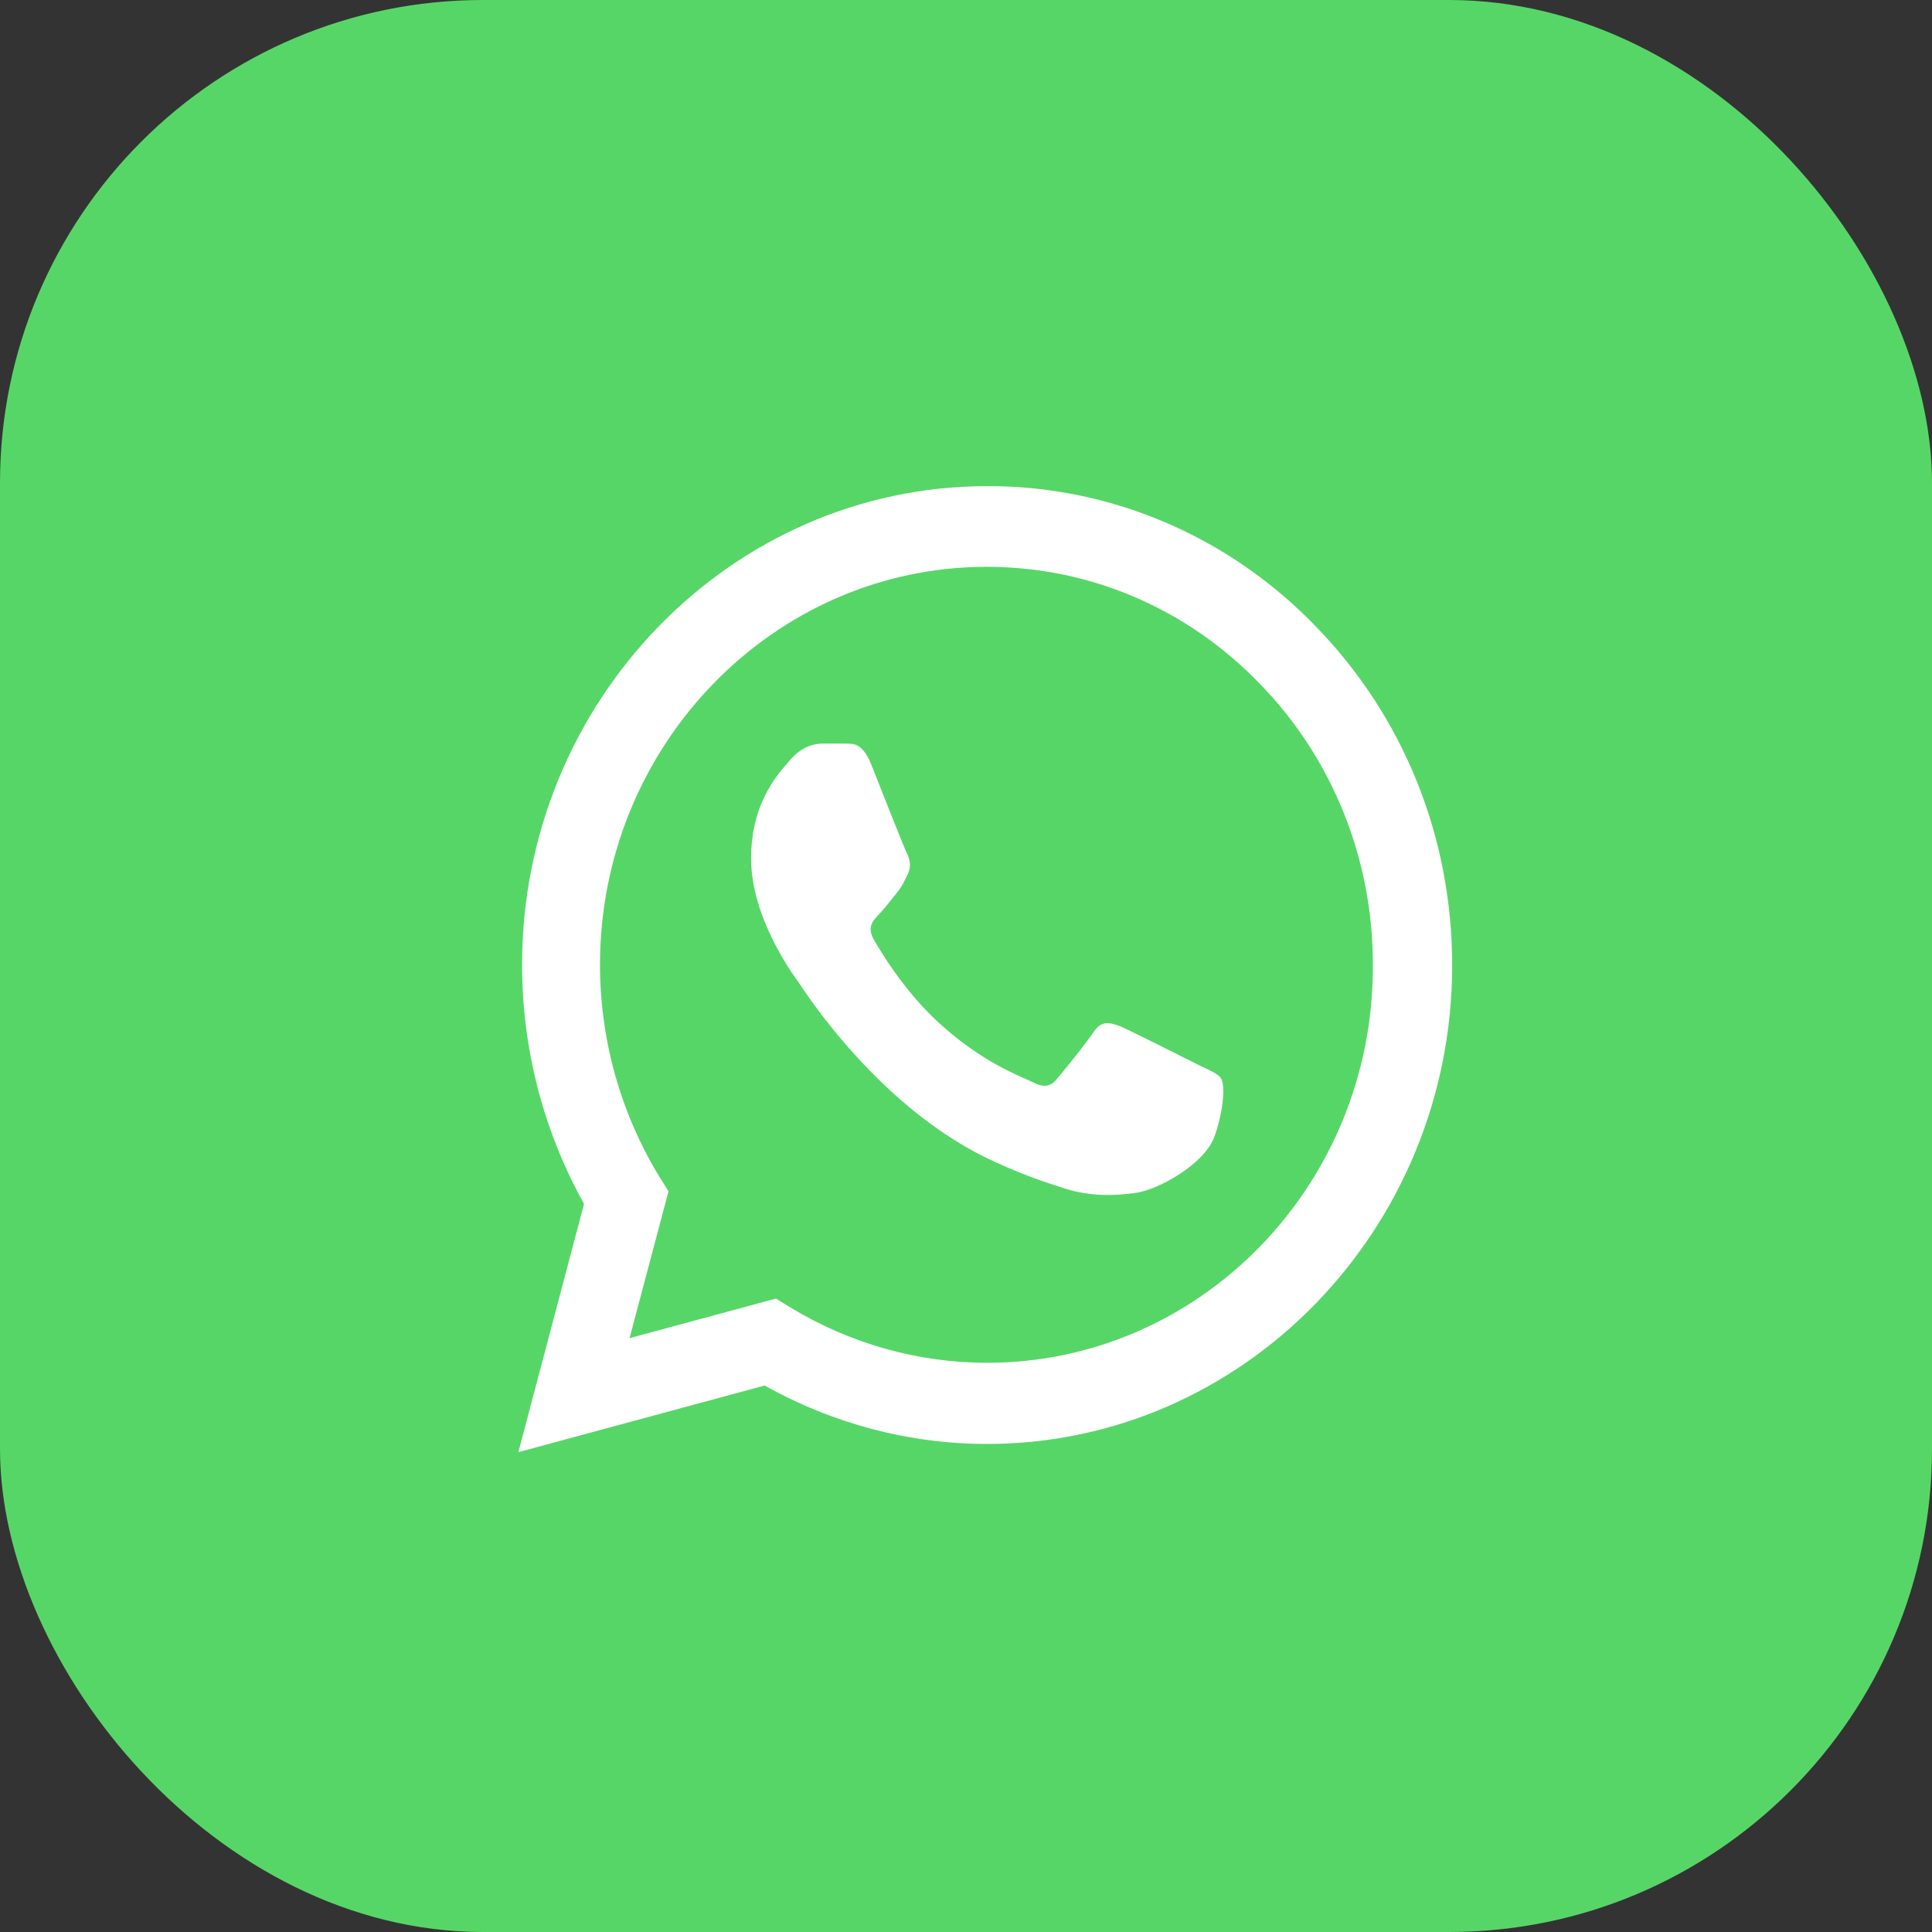
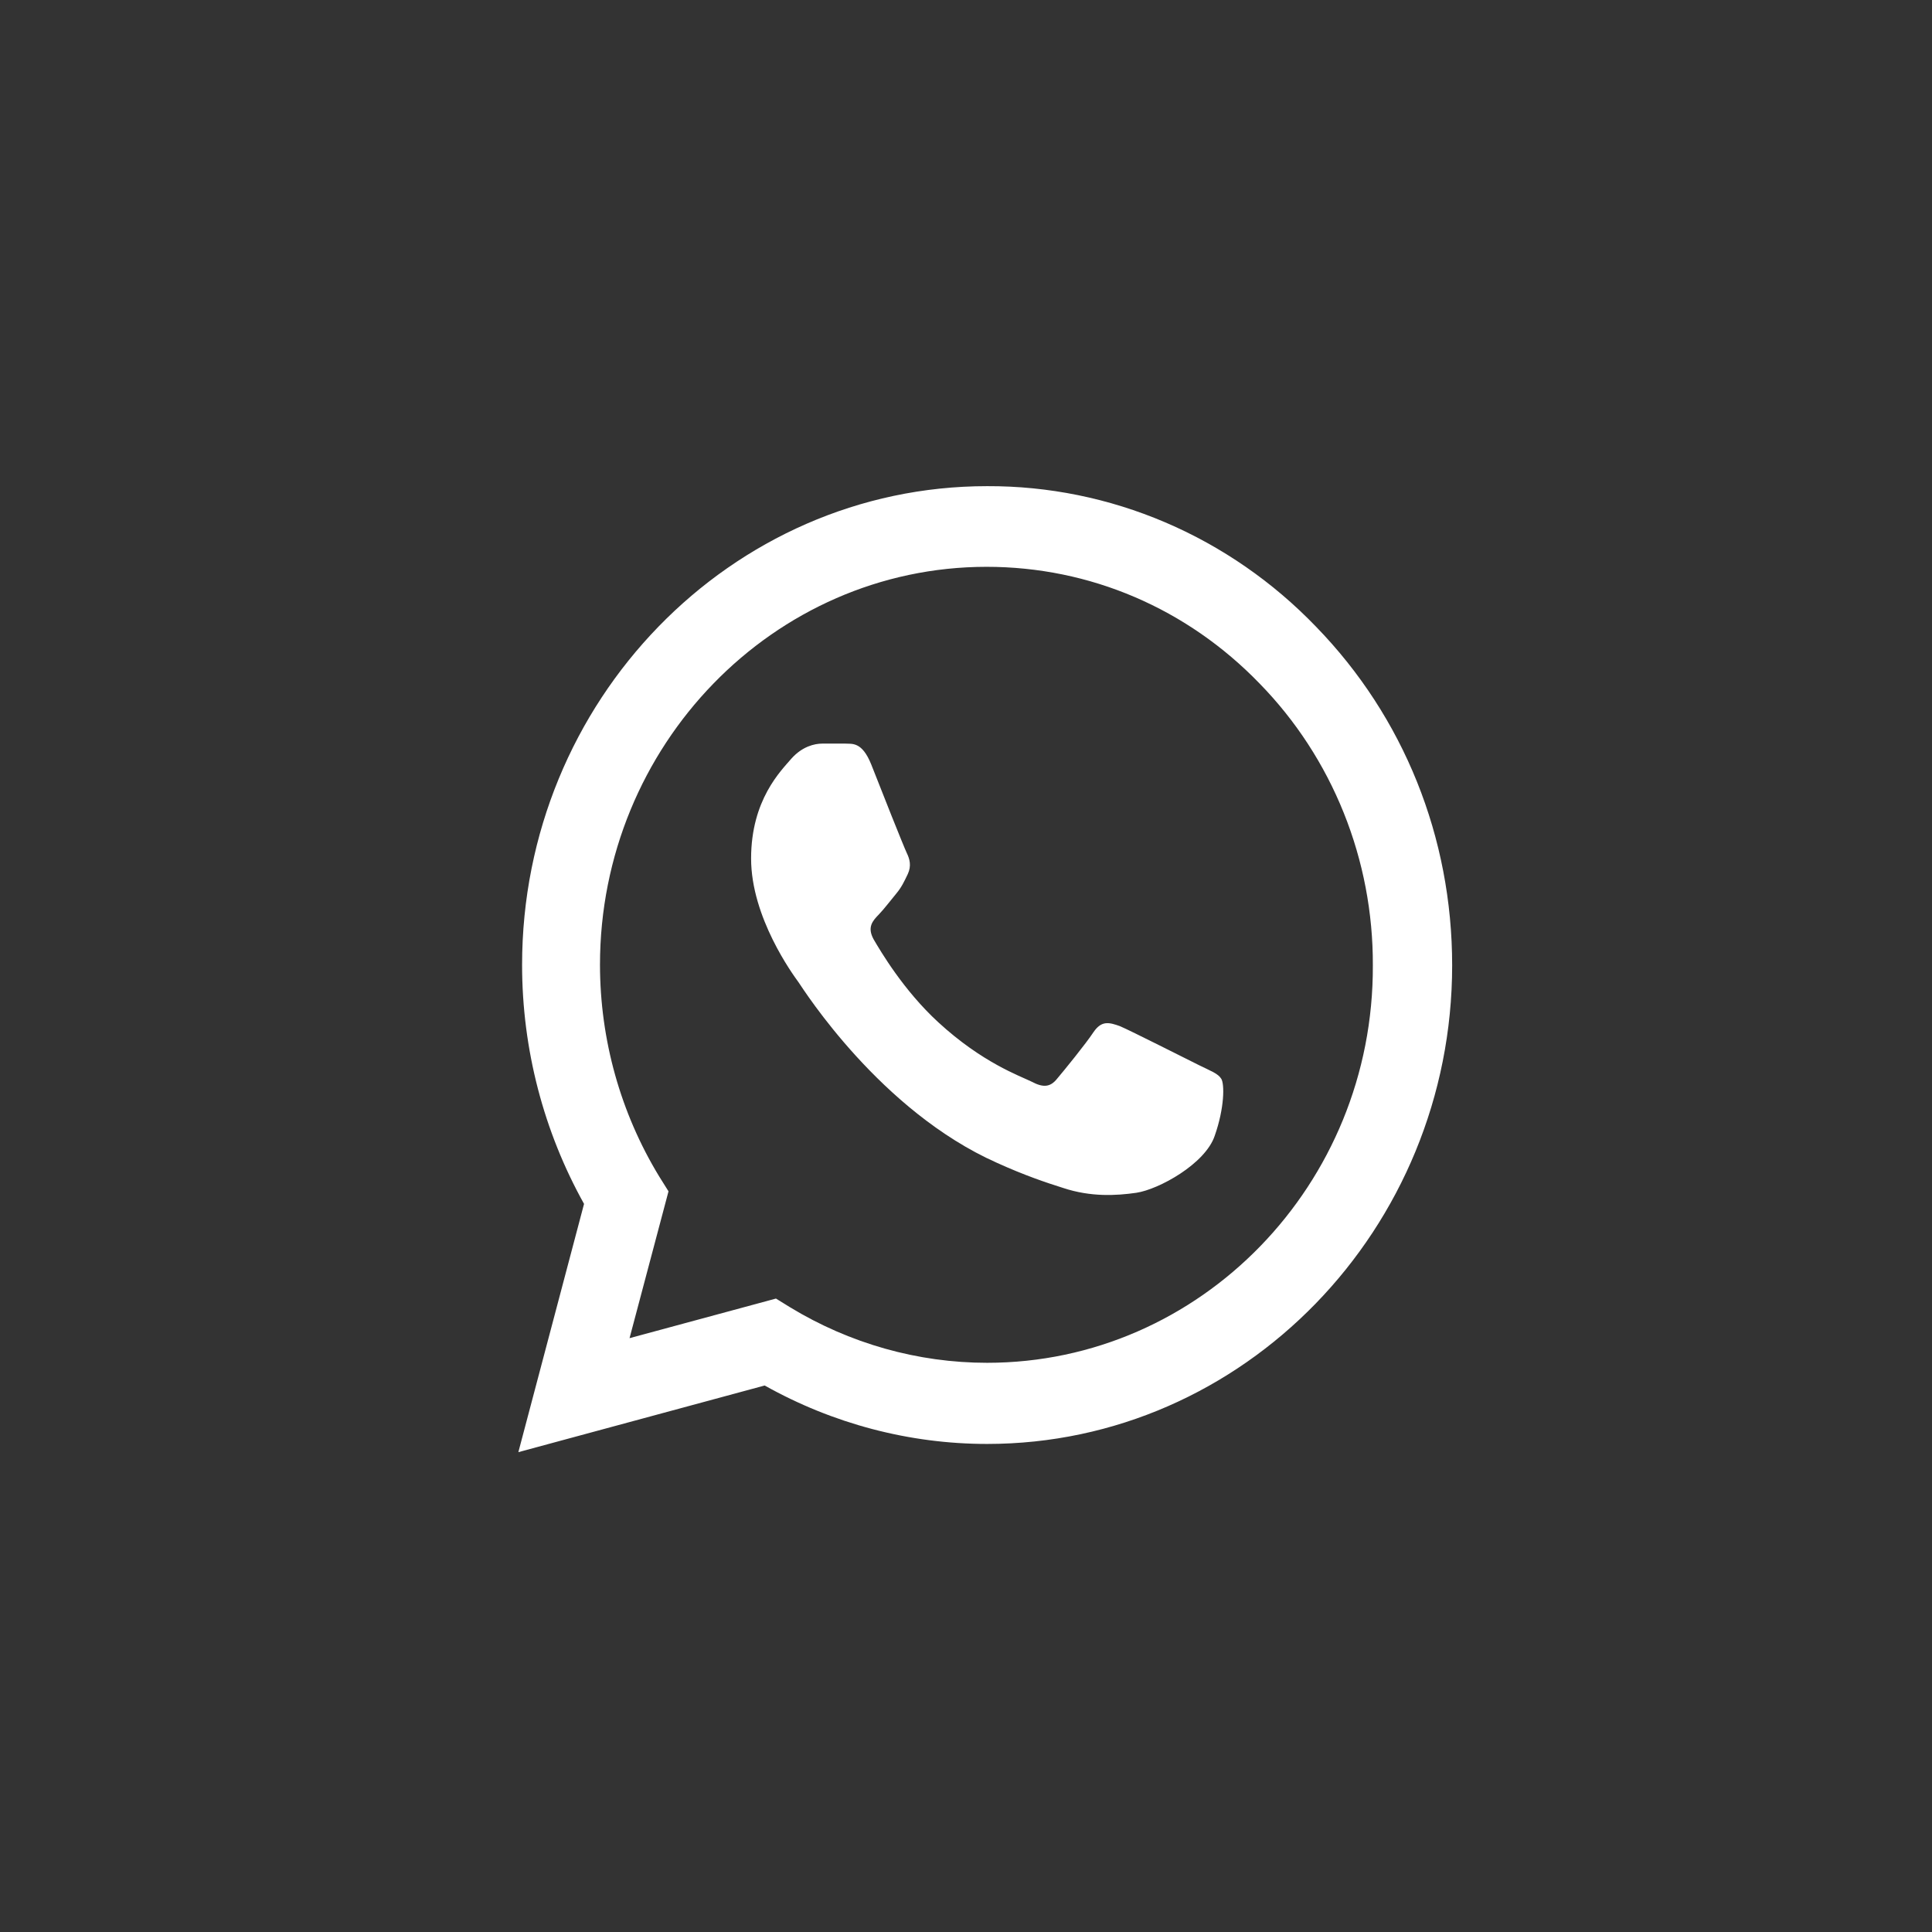
<svg xmlns="http://www.w3.org/2000/svg" width="60" height="60" viewBox="0 0 60 60" fill="none">
  <rect x="0" y="0" width="60" height="60" fill="#333333" stroke="none" />
-   <rect width="60" height="60" rx="15" fill="#57D668" />
  <path d="M40.871 19.463C39.535 18.074 37.944 16.973 36.19 16.223C34.436 15.474 32.555 15.091 30.656 15.098C22.699 15.098 16.214 21.773 16.214 29.963C16.214 32.588 16.885 35.138 18.138 37.388L16.098 45.098L23.748 43.028C25.861 44.213 28.237 44.843 30.656 44.843C38.613 44.843 45.098 38.168 45.098 29.978C45.098 26.003 43.597 22.268 40.871 19.463ZM30.656 42.323C28.499 42.323 26.386 41.723 24.535 40.598L24.098 40.328L19.551 41.558L20.761 36.998L20.47 36.533C19.271 34.563 18.635 32.287 18.633 29.963C18.633 23.153 24.025 17.603 30.641 17.603C33.847 17.603 36.864 18.893 39.123 21.233C40.241 22.378 41.128 23.741 41.731 25.243C42.334 26.744 42.641 28.353 42.635 29.978C42.664 36.788 37.272 42.323 30.656 42.323ZM37.243 33.083C36.879 32.903 35.101 32.003 34.78 31.868C34.445 31.748 34.212 31.688 33.964 32.048C33.716 32.423 33.031 33.263 32.827 33.503C32.623 33.758 32.405 33.788 32.04 33.593C31.676 33.413 30.51 33.008 29.14 31.748C28.062 30.758 27.348 29.543 27.129 29.168C26.925 28.793 27.1 28.598 27.29 28.403C27.45 28.238 27.654 27.968 27.829 27.758C28.004 27.548 28.077 27.383 28.193 27.143C28.31 26.888 28.251 26.678 28.164 26.498C28.076 26.318 27.348 24.488 27.056 23.738C26.765 23.018 26.459 23.108 26.24 23.093H25.541C25.293 23.093 24.914 23.183 24.579 23.558C24.259 23.933 23.326 24.833 23.326 26.663C23.326 28.493 24.623 30.263 24.798 30.503C24.973 30.758 27.348 34.508 30.962 36.113C31.822 36.503 32.492 36.728 33.017 36.893C33.877 37.178 34.663 37.133 35.29 37.043C35.99 36.938 37.432 36.143 37.724 35.273C38.03 34.403 38.03 33.668 37.928 33.503C37.826 33.338 37.607 33.263 37.243 33.083Z" fill="white" />
</svg>